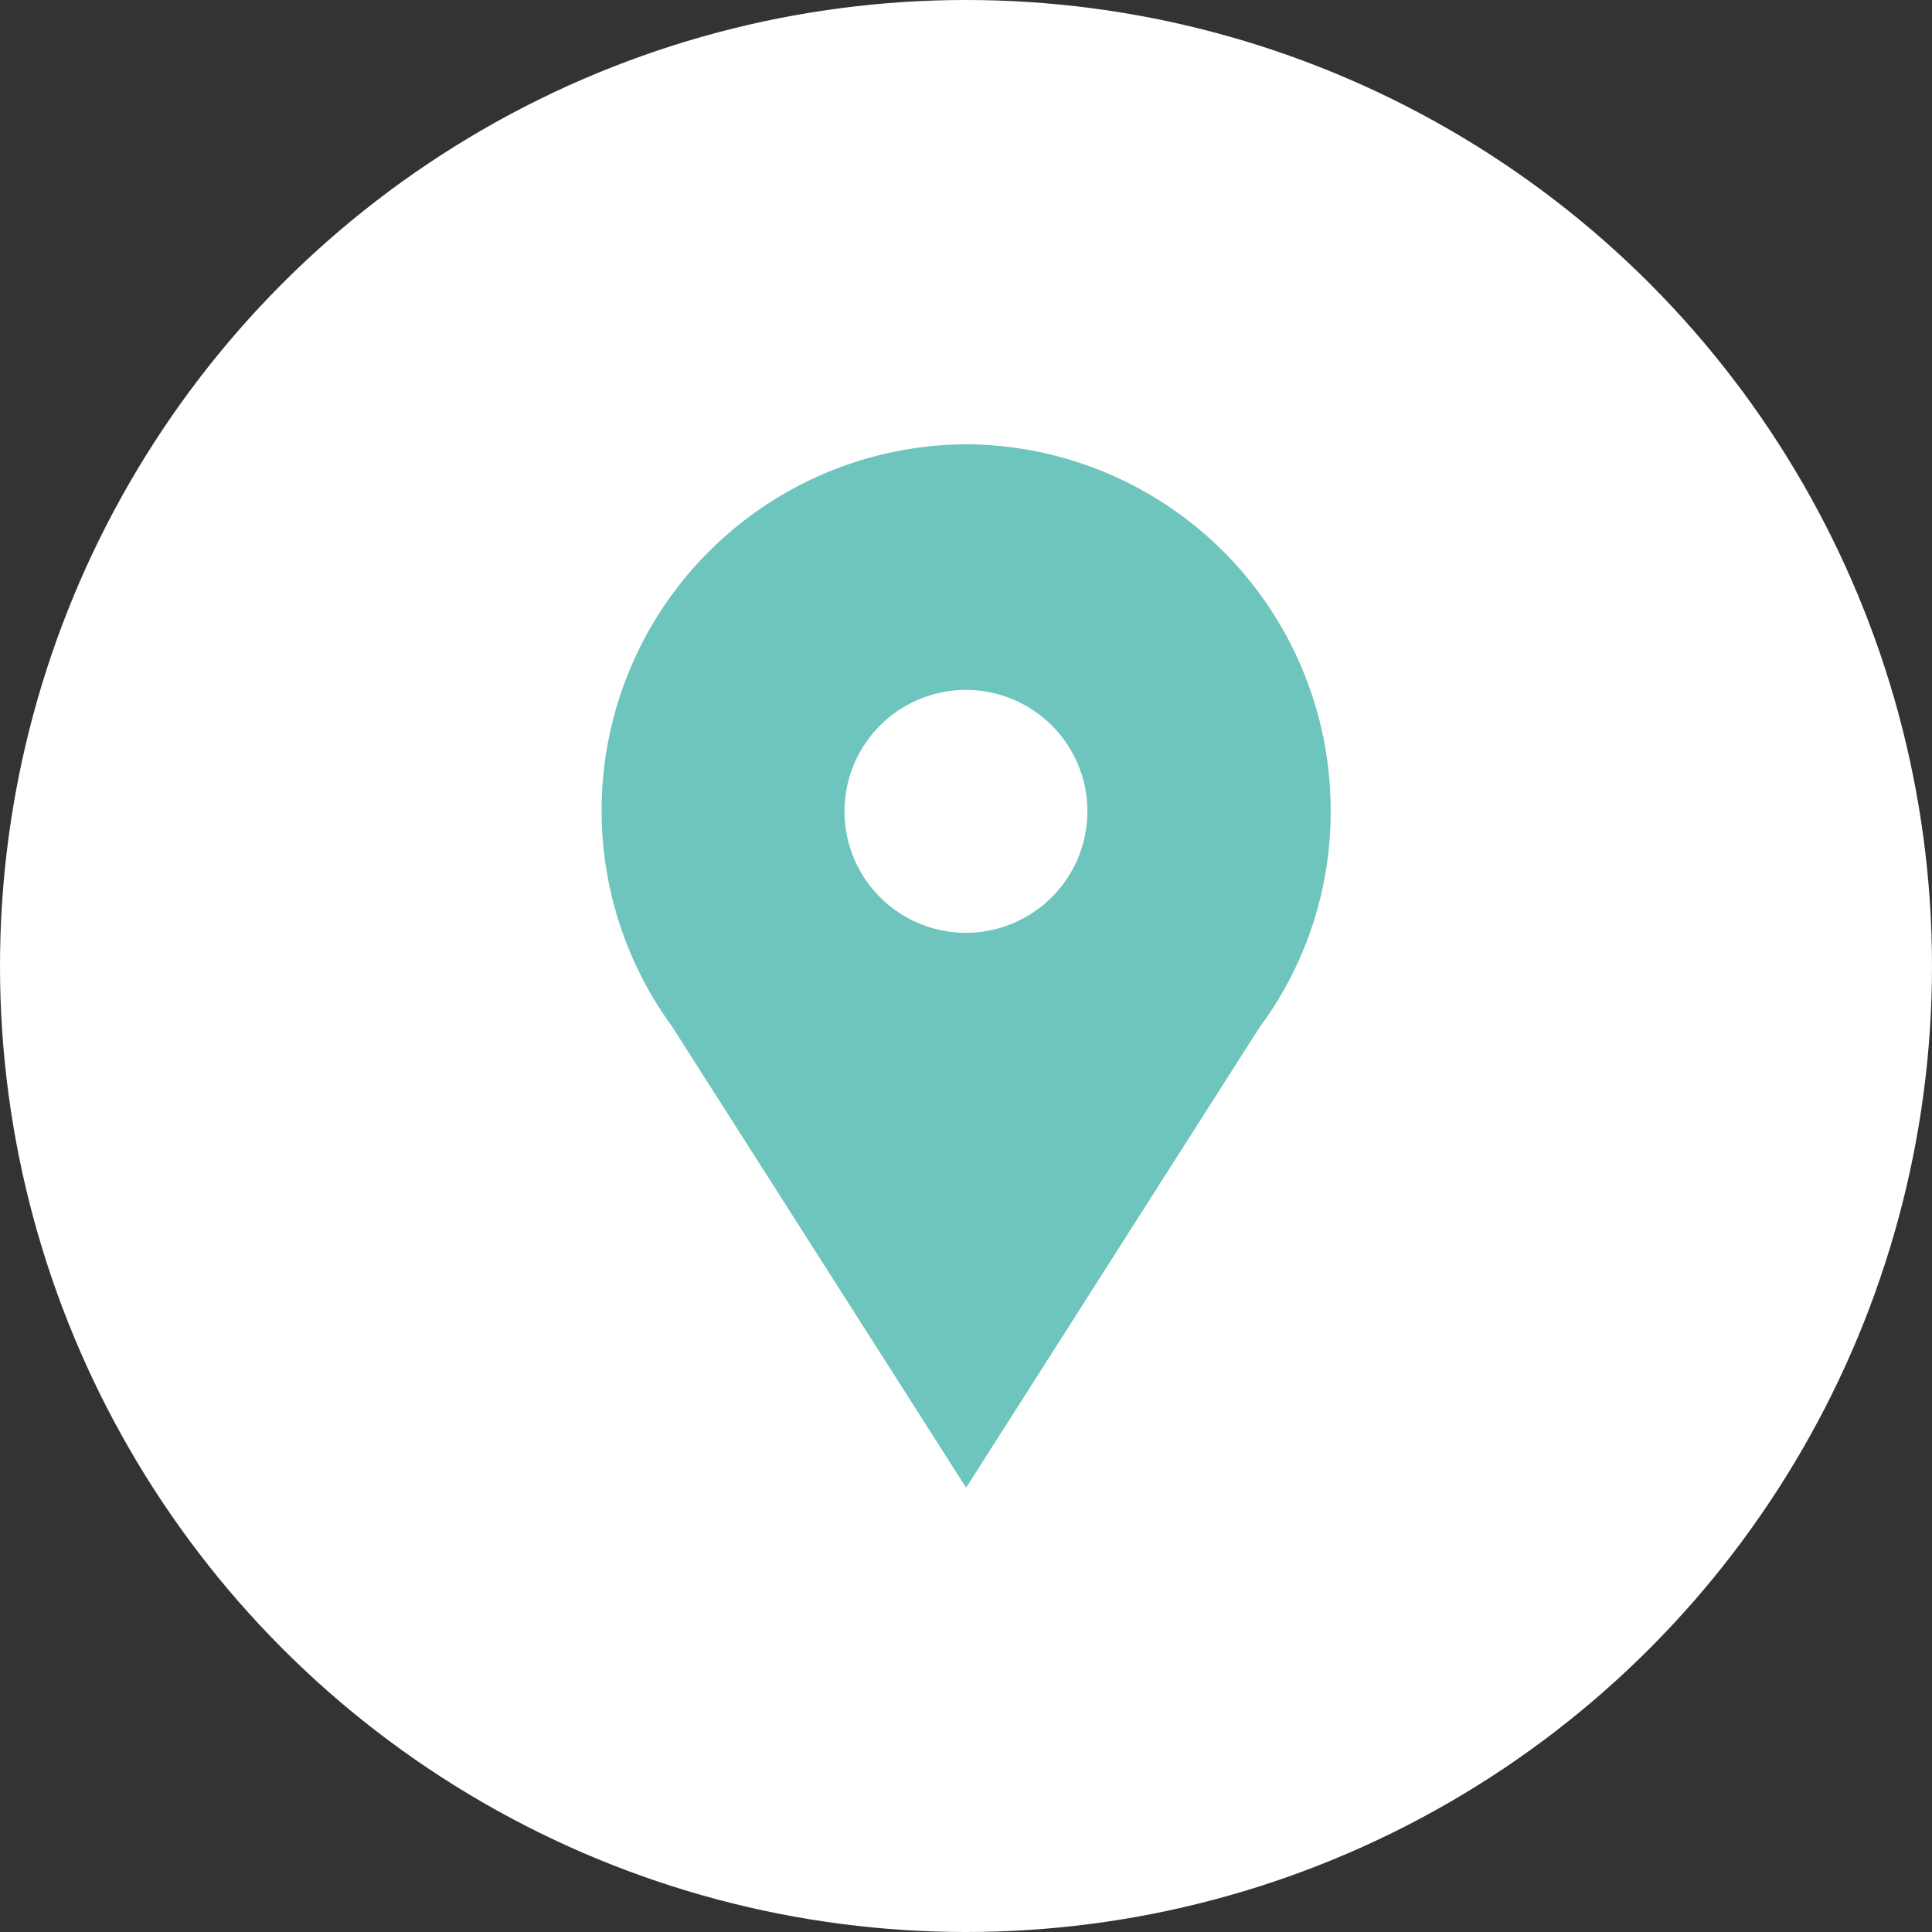
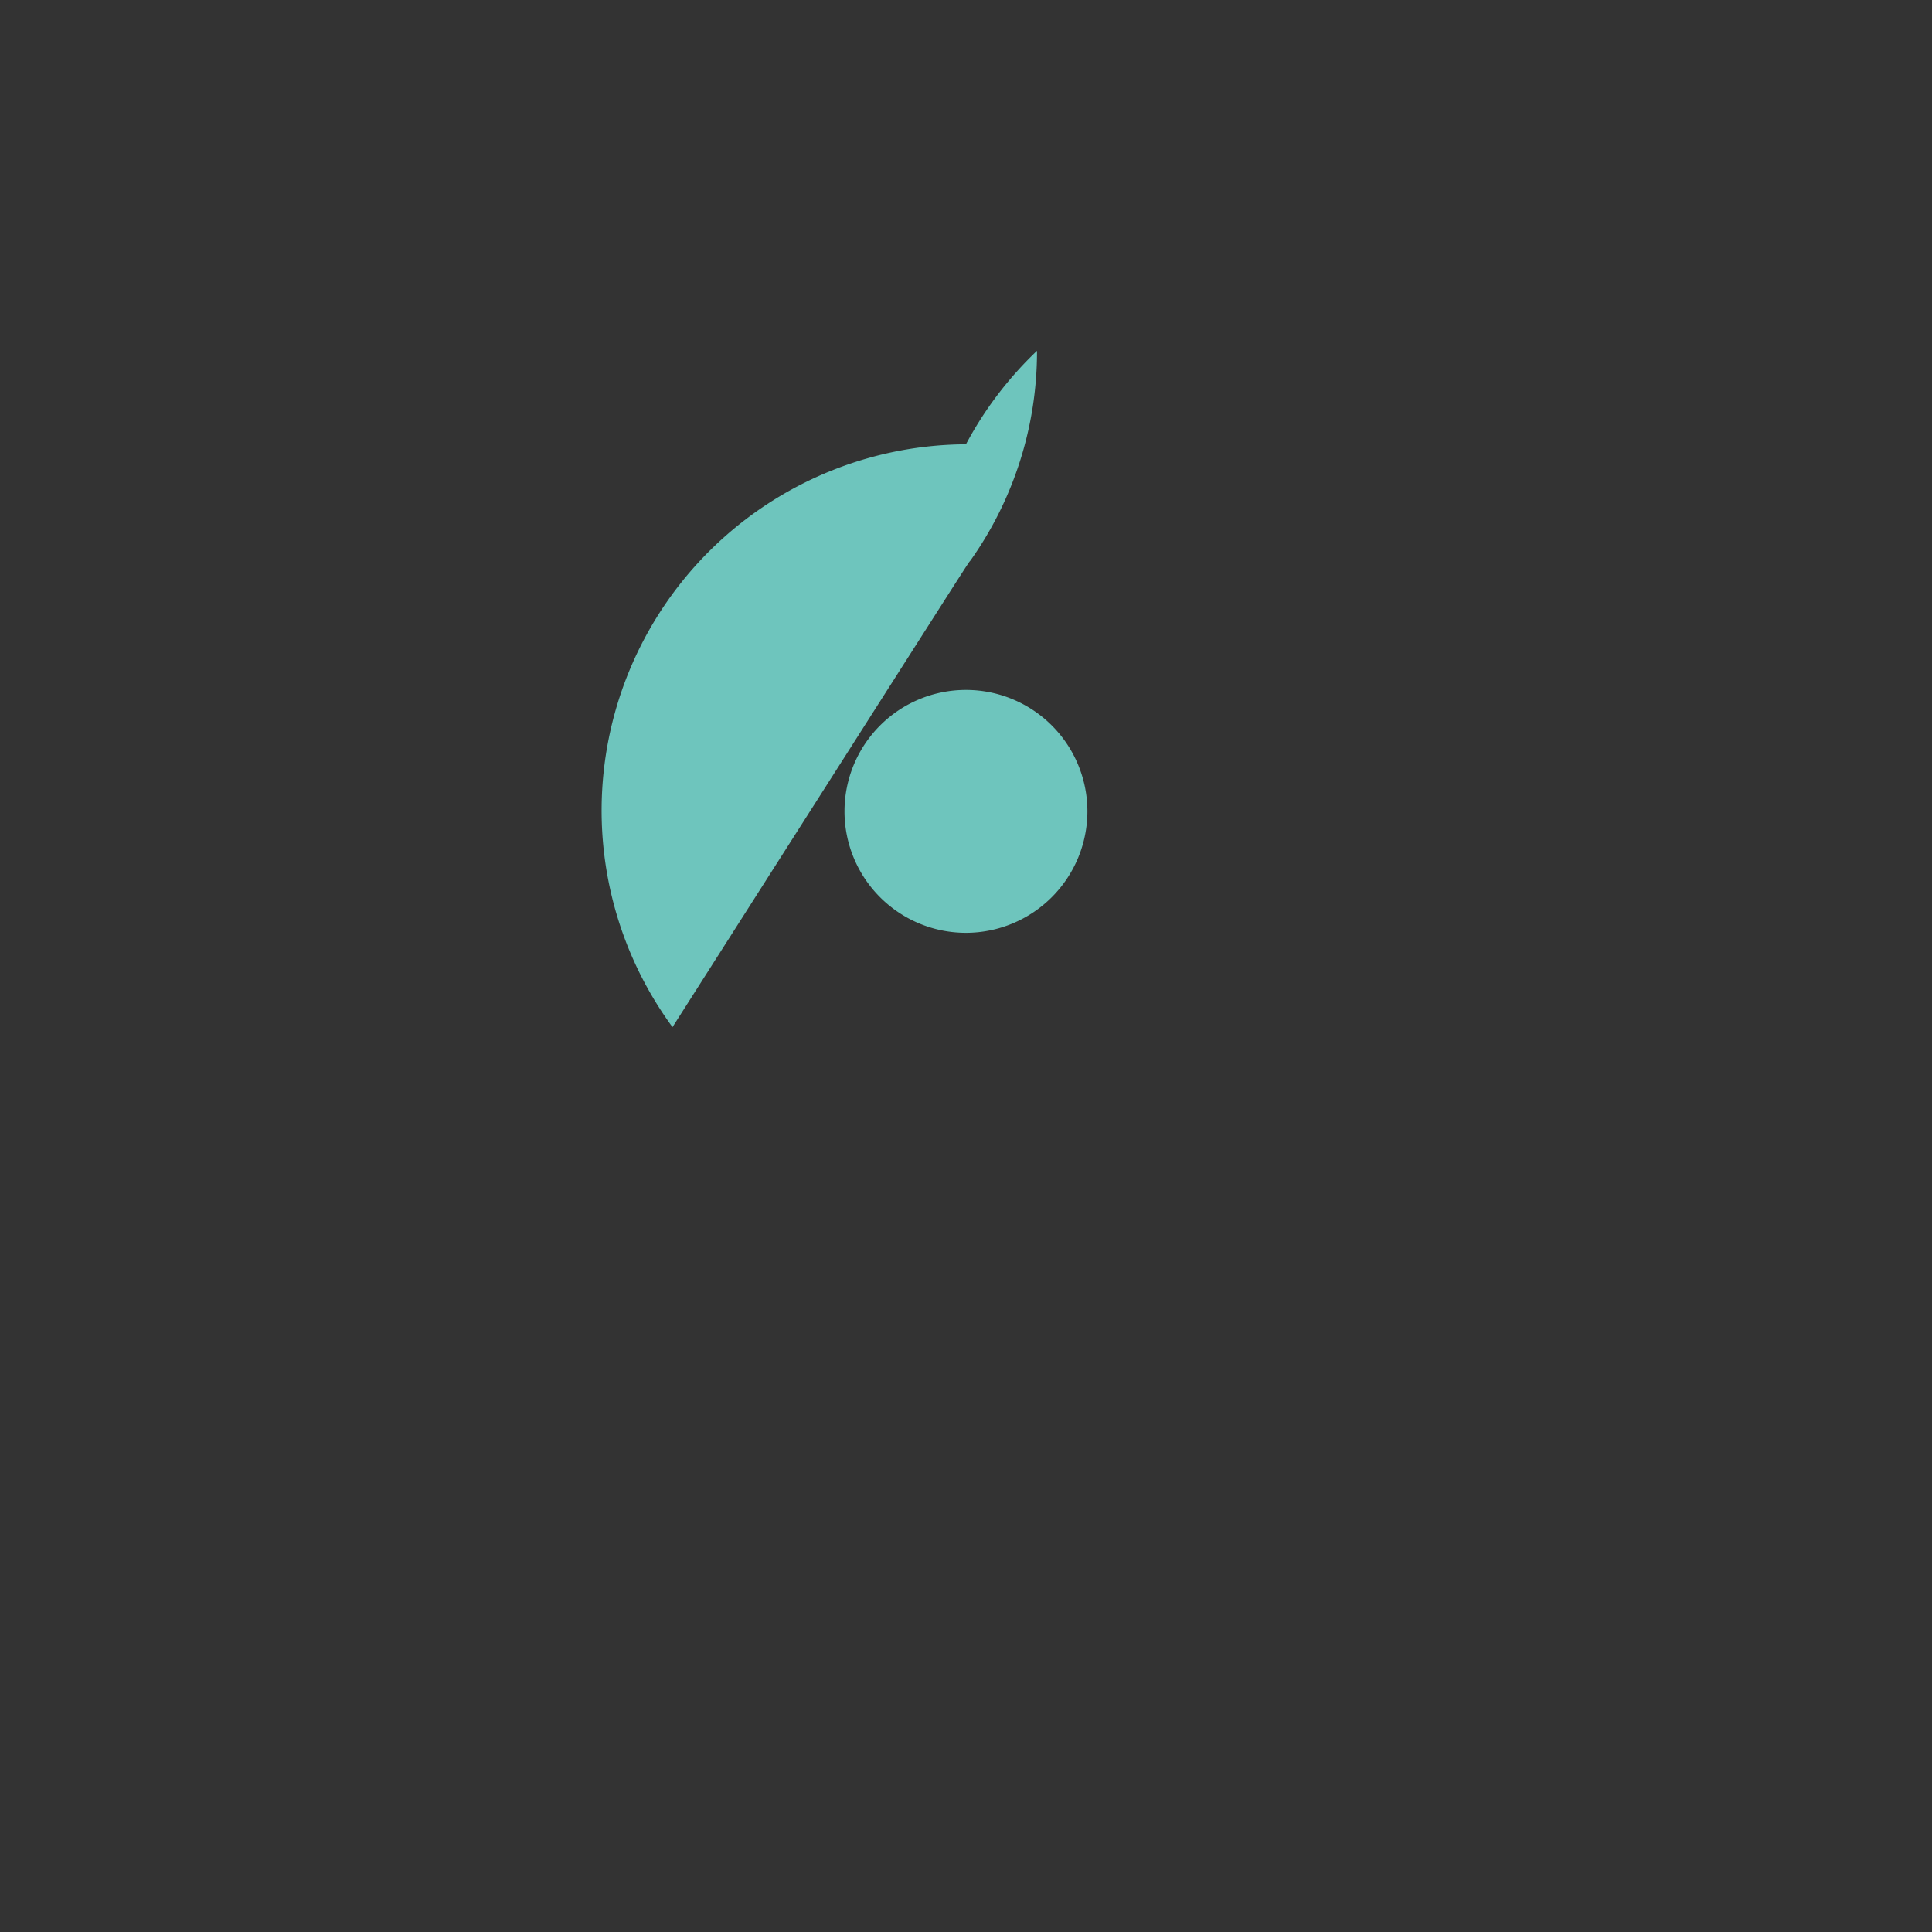
<svg xmlns="http://www.w3.org/2000/svg" width="44.08" height="44.08" viewBox="0 0 44.08 44.08">
  <rect x="0" y="0" width="44.08" height="44.08" fill="#333333" stroke="none" />
  <g id="Group_601" data-name="Group 601" transform="translate(-507 -1321.525)">
-     <circle id="Ellipse_3" data-name="Ellipse 3" cx="22.04" cy="22.04" r="22.04" transform="translate(507 1321.525)" fill="#fff" />
-     <path id="Path_611" data-name="Path 611" d="M12109.869,1331.662a8.356,8.356,0,0,0-6.729,13.251c.013.016.022.031.033.047l6.7,10.508c7.171-11.252,6.707-10.531,6.8-10.648a8.248,8.248,0,0,0,1.517-4.783A8.353,8.353,0,0,0,12109.869,1331.662Zm0,11.146a2.771,2.771,0,1,1,2.771-2.771A2.775,2.775,0,0,1,12109.869,1342.808Z" transform="translate(-11580.83)" fill="#6ec5bd" />
+     <path id="Path_611" data-name="Path 611" d="M12109.869,1331.662a8.356,8.356,0,0,0-6.729,13.251c.013.016.022.031.033.047c7.171-11.252,6.707-10.531,6.8-10.648a8.248,8.248,0,0,0,1.517-4.783A8.353,8.353,0,0,0,12109.869,1331.662Zm0,11.146a2.771,2.771,0,1,1,2.771-2.771A2.775,2.775,0,0,1,12109.869,1342.808Z" transform="translate(-11580.83)" fill="#6ec5bd" />
  </g>
</svg>